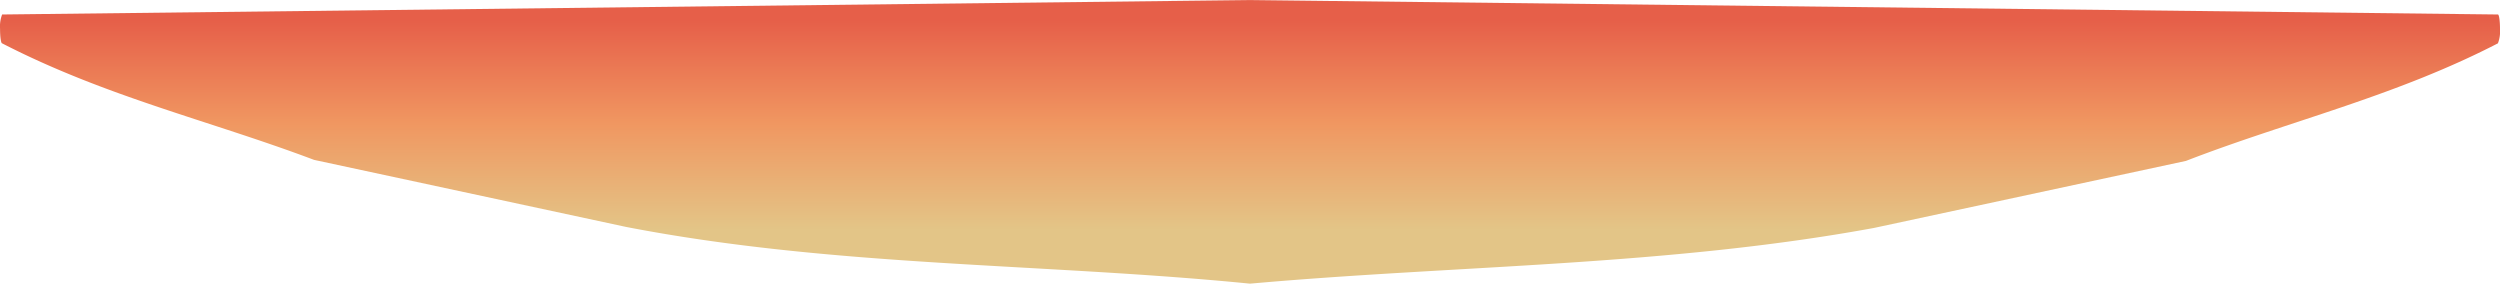
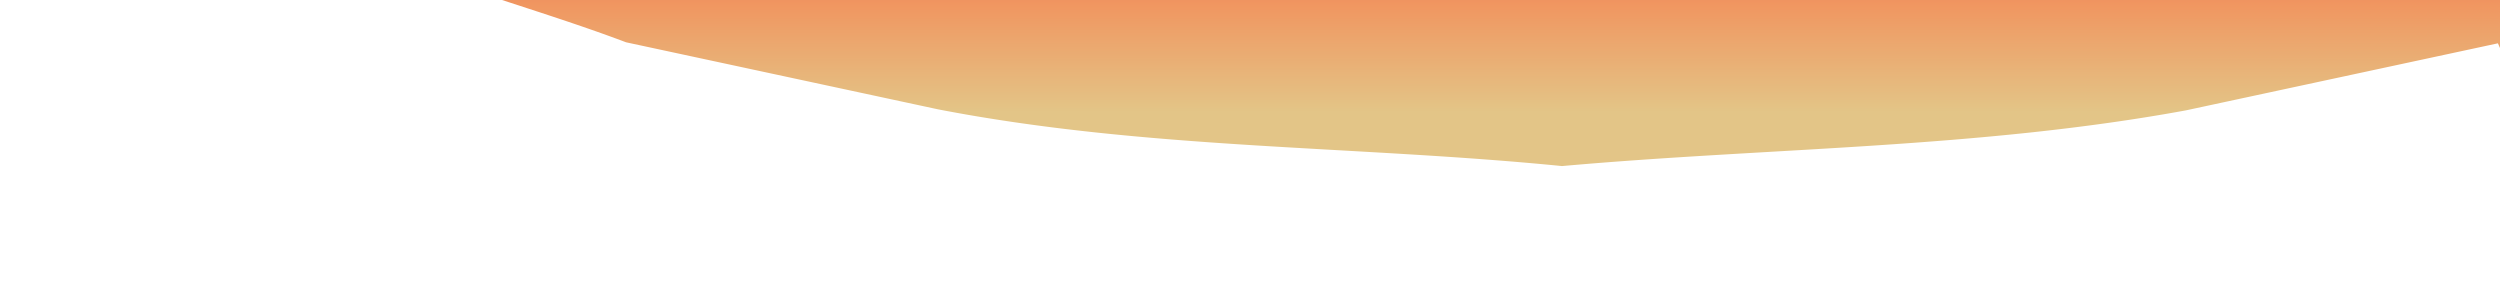
<svg xmlns="http://www.w3.org/2000/svg" width="83.34" height="9.455" viewBox="0 0 83.34 9.455">
  <defs>
    <linearGradient id="linear-gradient" x1="-0.07" y1="0.5" x2="0.943" y2="0.5" gradientUnits="objectBoundingBox">
      <stop offset="0.14" stop-color="#e65f49" />
      <stop offset="0.5" stop-color="#f09761" />
      <stop offset="0.87" stop-color="#e3c587" />
    </linearGradient>
  </defs>
-   <path id="Tracé_97" data-name="Tracé 97" d="M129.884,16.149c1.788,3.467,2.579,6.933,3.92,10.4l2.235,10.4c1.272,6.933,1.238,13.867,1.857,20.8-.688,6.933-.55,13.867-1.891,20.8l-2.235,10.4c-1.307,3.467-2.1,6.933-3.885,10.4,0,.038-.216.069-.481.069a1.12,1.12,0,0,1-.481-.069l-.481-41.6.481-41.6c0-.038.216-.069.481-.069A1.12,1.12,0,0,1,129.884,16.149Z" transform="translate(99.42 -128.44) rotate(90)" fill="url(#linear-gradient)" />
+   <path id="Tracé_97" data-name="Tracé 97" d="M129.884,16.149l2.235,10.4c1.272,6.933,1.238,13.867,1.857,20.8-.688,6.933-.55,13.867-1.891,20.8l-2.235,10.4c-1.307,3.467-2.1,6.933-3.885,10.4,0,.038-.216.069-.481.069a1.12,1.12,0,0,1-.481-.069l-.481-41.6.481-41.6c0-.038.216-.069.481-.069A1.12,1.12,0,0,1,129.884,16.149Z" transform="translate(99.42 -128.44) rotate(90)" fill="url(#linear-gradient)" />
</svg>